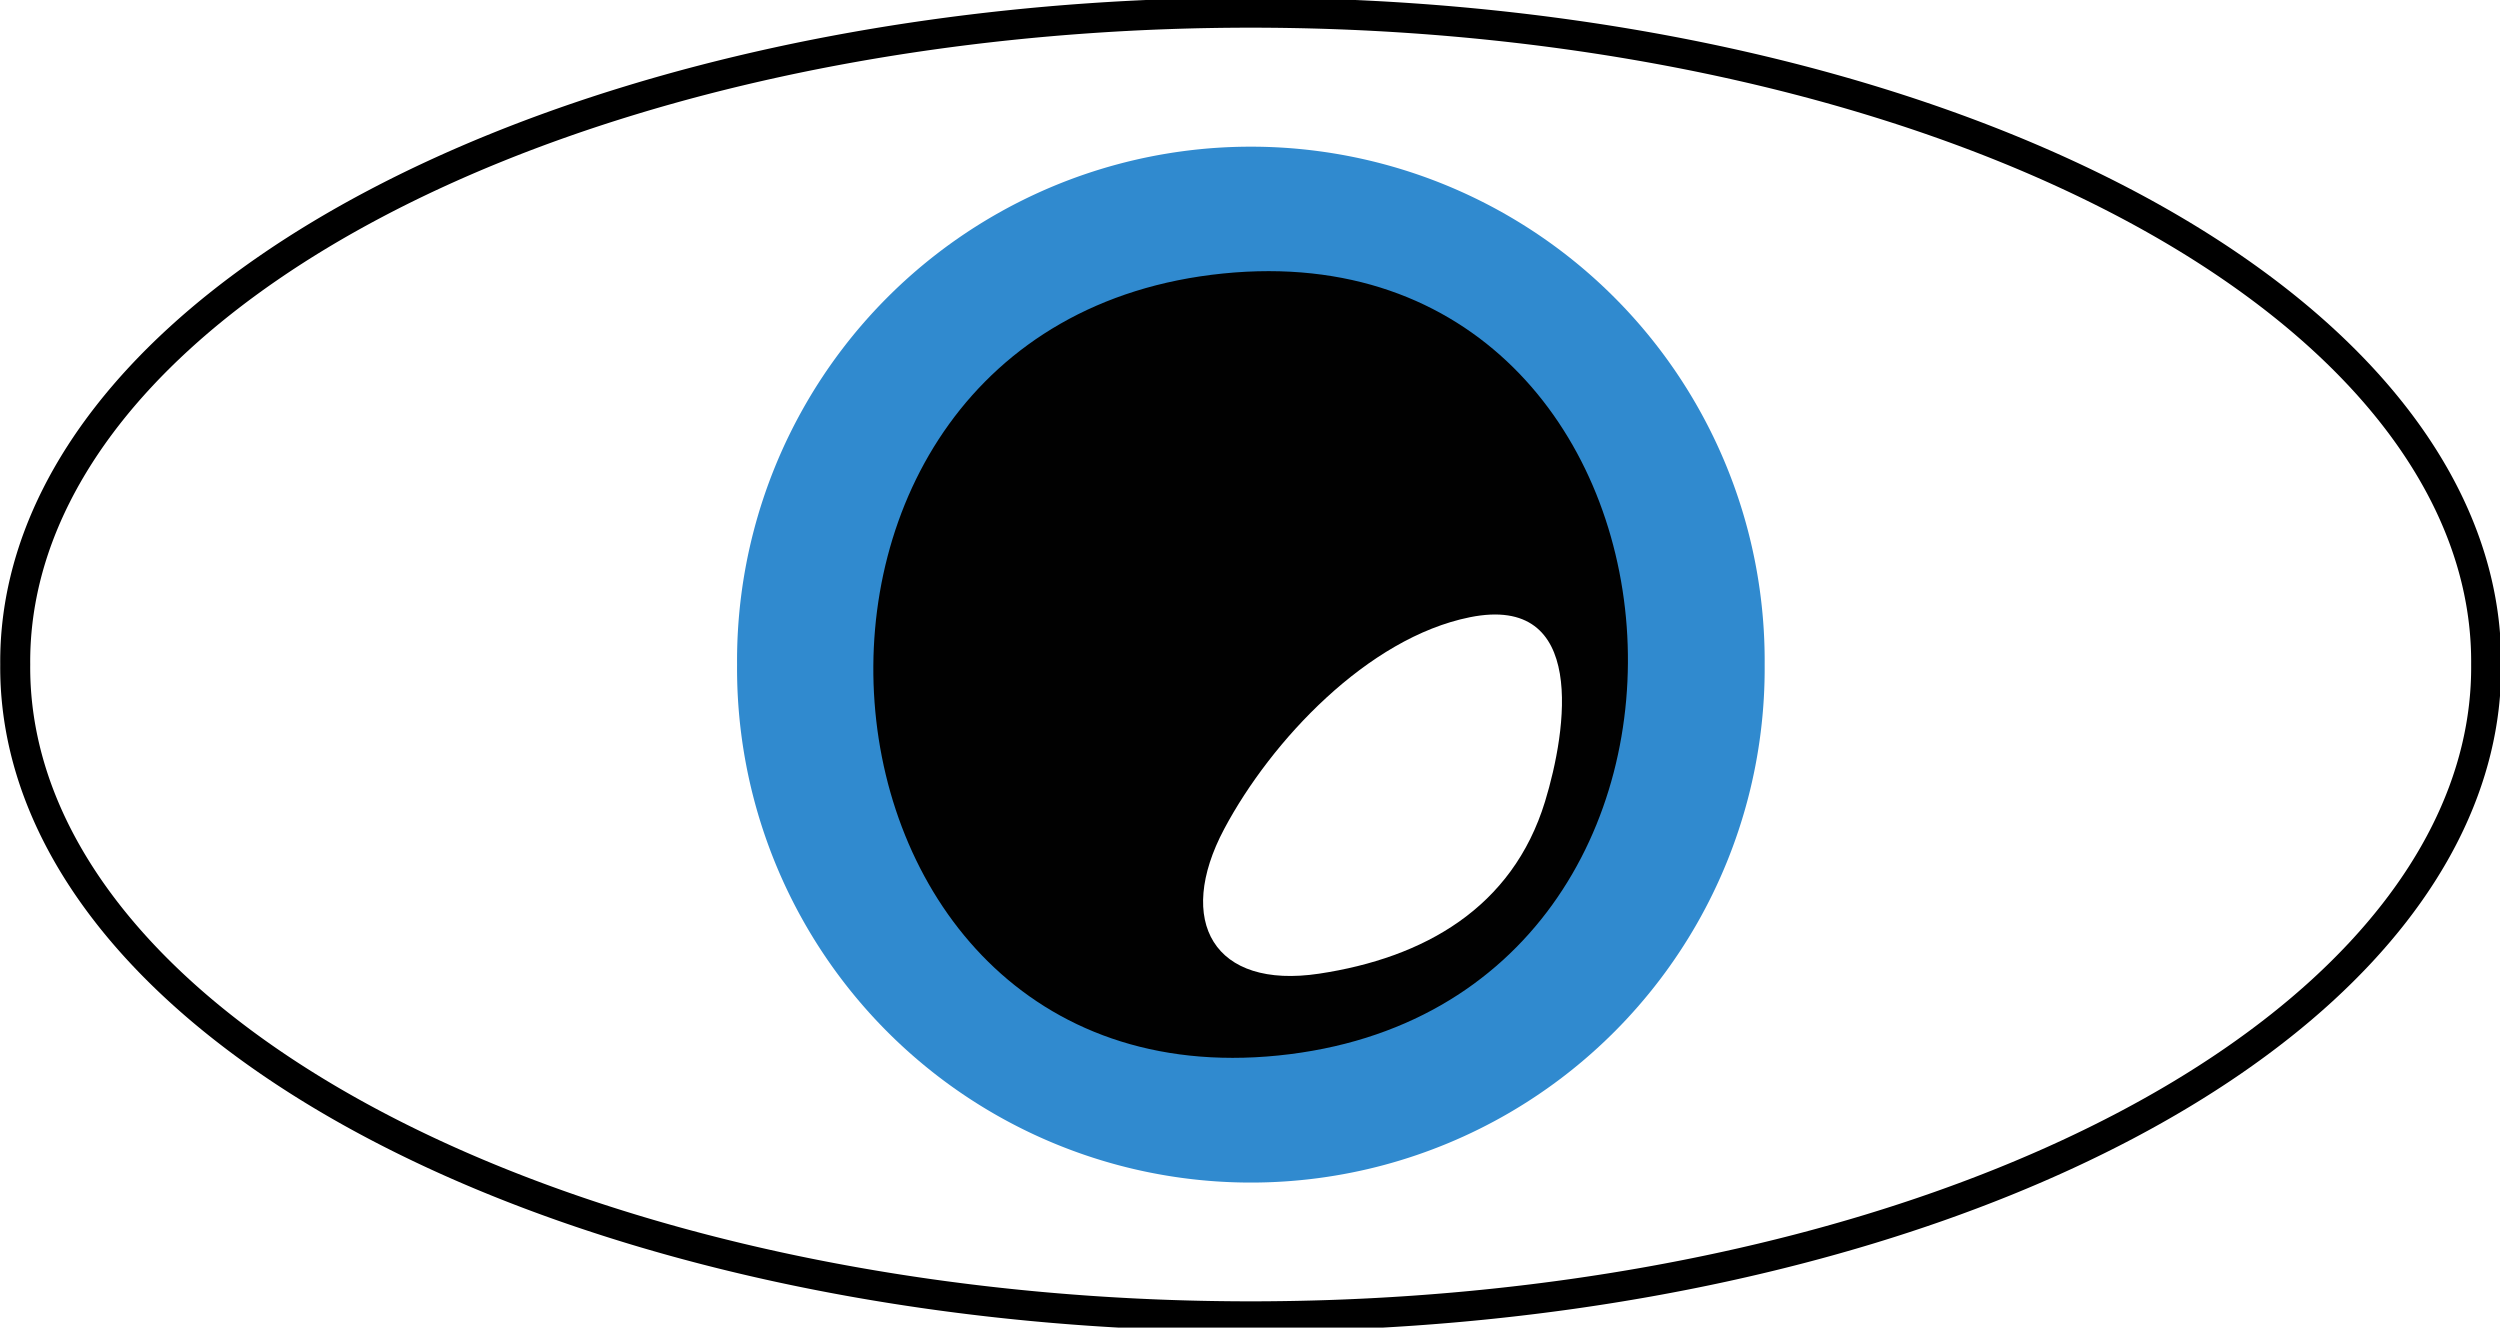
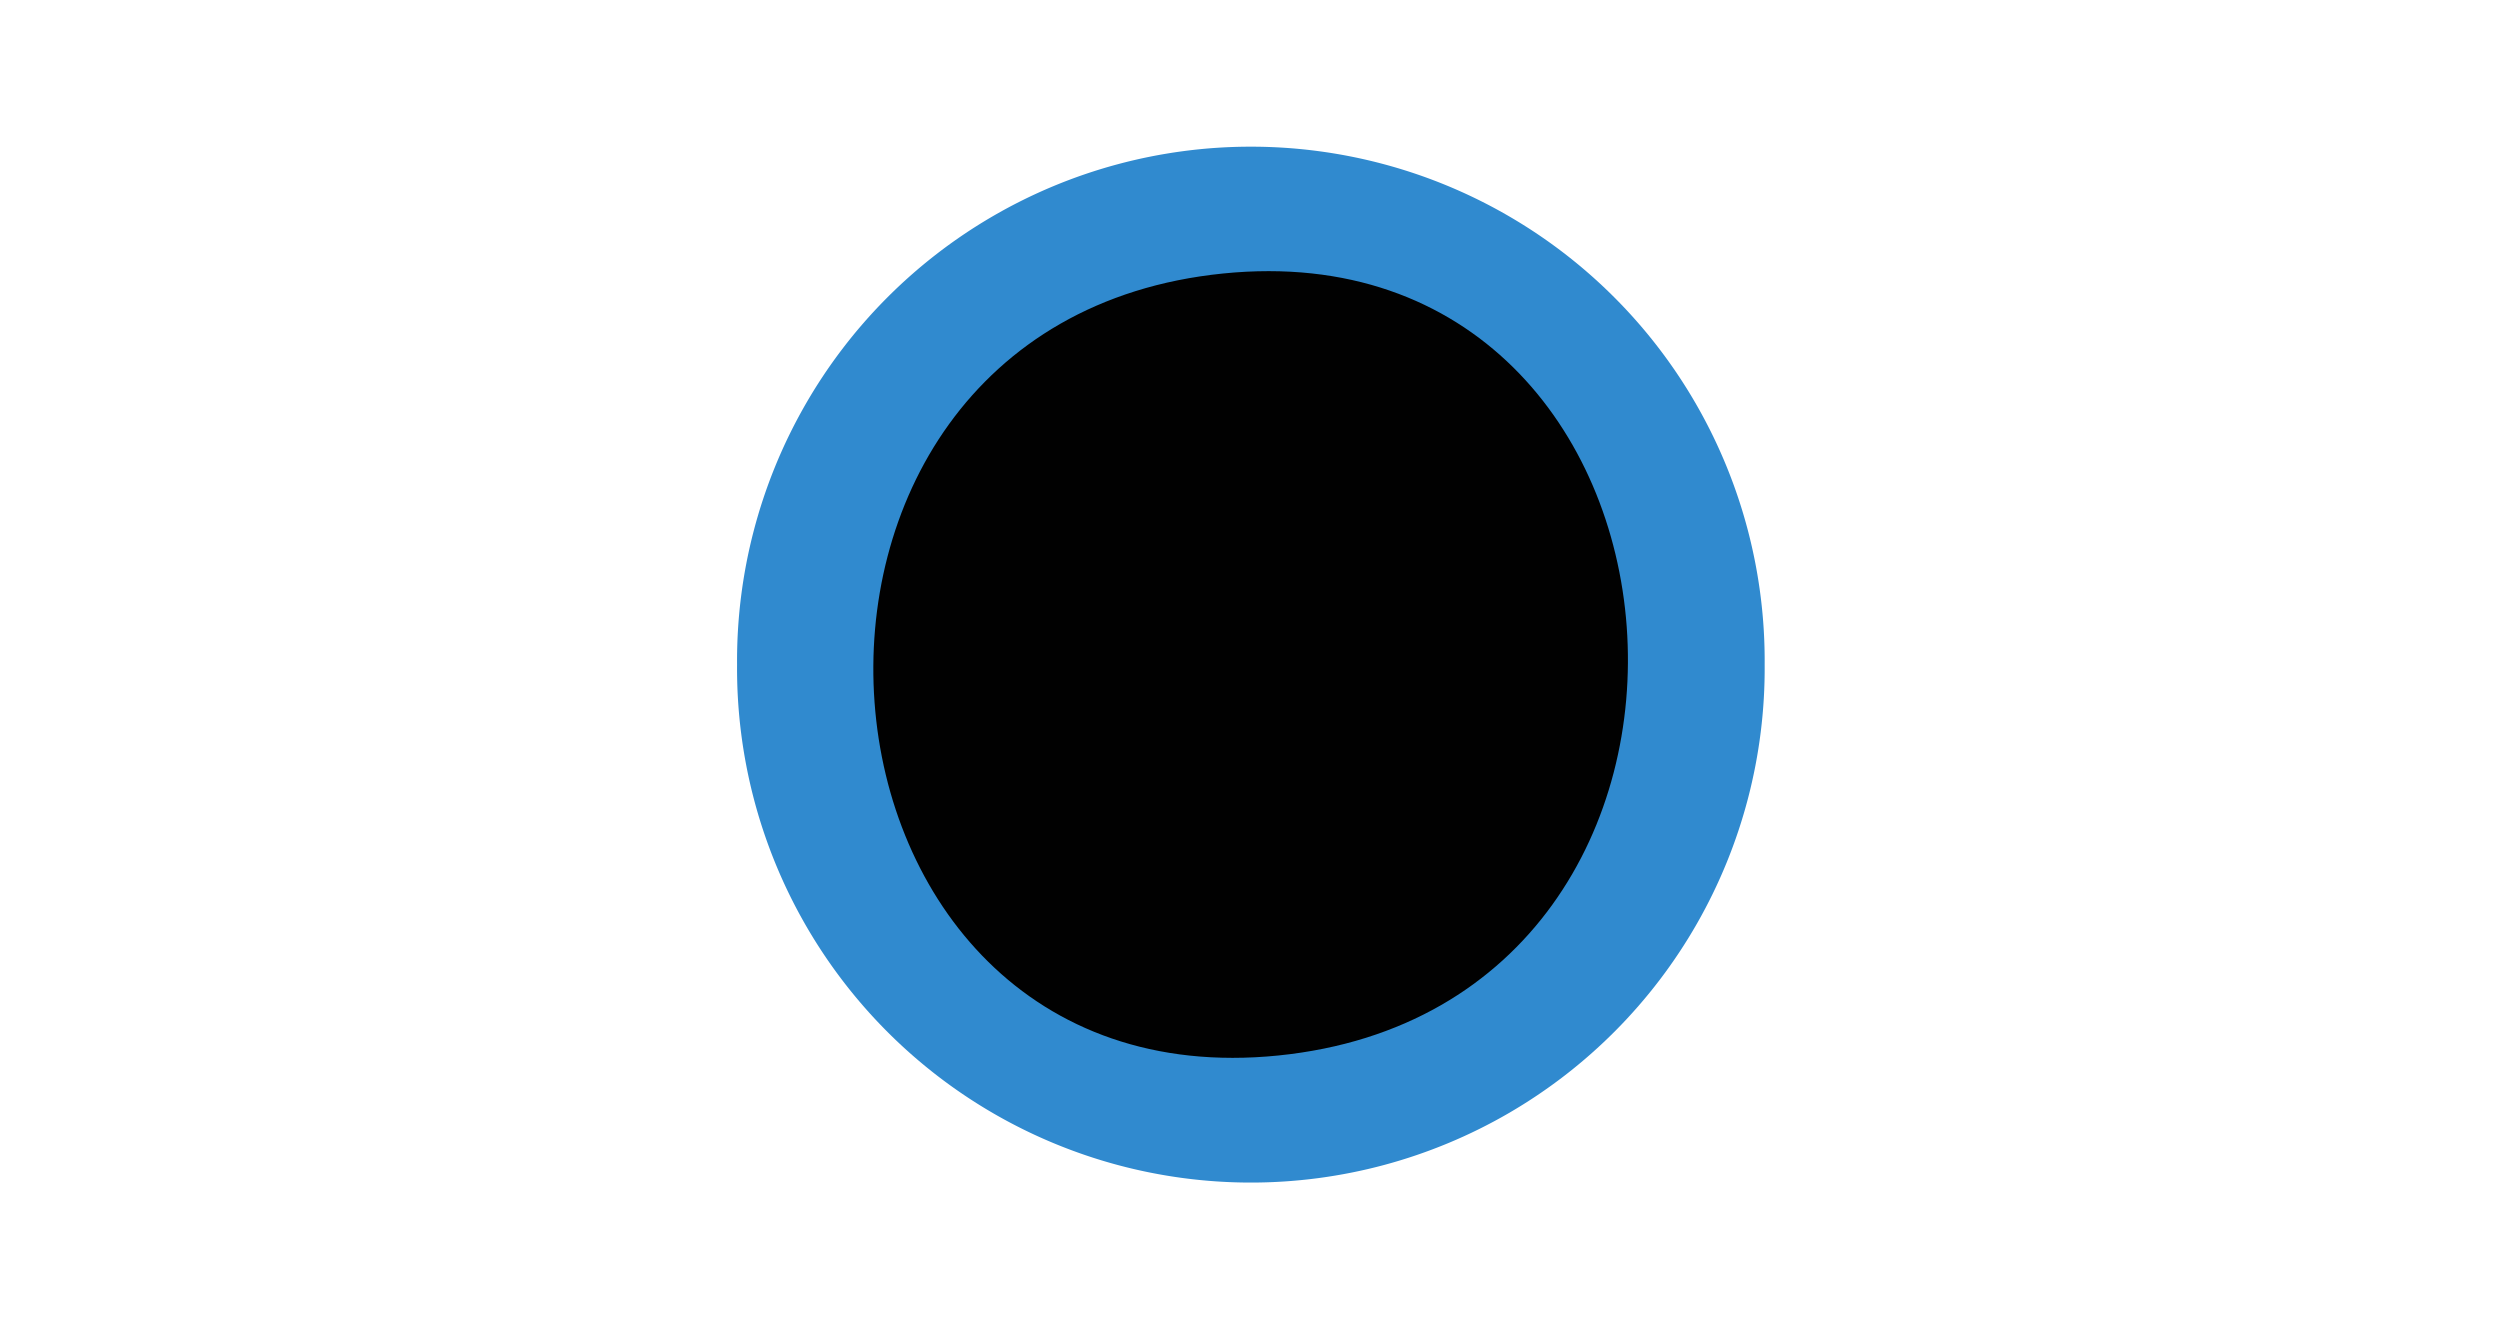
<svg xmlns="http://www.w3.org/2000/svg" viewBox="0 0 99.962 53.085">
  <defs>
    <filter id="a" height="1" width="1" y="0" x="0" color-interpolation-filters="sRGB">
      <feTurbulence baseFrequency="1" seed="50" result="result1" numOctaves="3" type="fractalNoise" />
      <feColorMatrix result="result0" type="luminanceToAlpha" in="SourceGraphic" />
      <feColorMatrix values="1 0 0 0 0 0 1 0 0 0 0 0 1 0 0 0 0 0 0.7 0" result="result2" />
      <feComposite result="result3" in2="result2" in="result1" />
      <feColorMatrix values="1 0 0 0 0 0 1 0 0 0 0 0 1 0 0 0 0 0 5 -3.2" result="result91" />
      <feComposite operator="out" result="result4" in2="result91" in="SourceGraphic" />
    </filter>
  </defs>
  <path filter="url(#a)" d="M-14.545 12.193a17.455 18.303 0 11-34.909 0 17.455 18.303 0 1134.909 0z" fill="#308acf" transform="matrix(1.177 0 0 1.123 87.679 12.882)" />
  <path fill="#010101" d="M48.91 10.935c-20.155 2.035-17.751 33.283 2.192 31.27 20.156-2.035 17.752-33.284-2.191-31.27z" />
-   <path fill="#fff" d="M58.773 24.68c-4.086.823-7.946 4.936-9.824 8.466-1.964 3.693-.42 6.423 3.797 5.786 4.185-.632 7.728-2.624 9.032-6.882.874-2.857 1.708-8.317-3.005-7.37z" />
-   <path stroke-linejoin="round" d="M99.408 26.57a49.4 25.946 0 11-98.799 0 49.4 25.946 0 1198.799 0z" stroke="#000" stroke-linecap="round" stroke-miterlimit="1" stroke-width="1.199" fill="none" />
</svg>